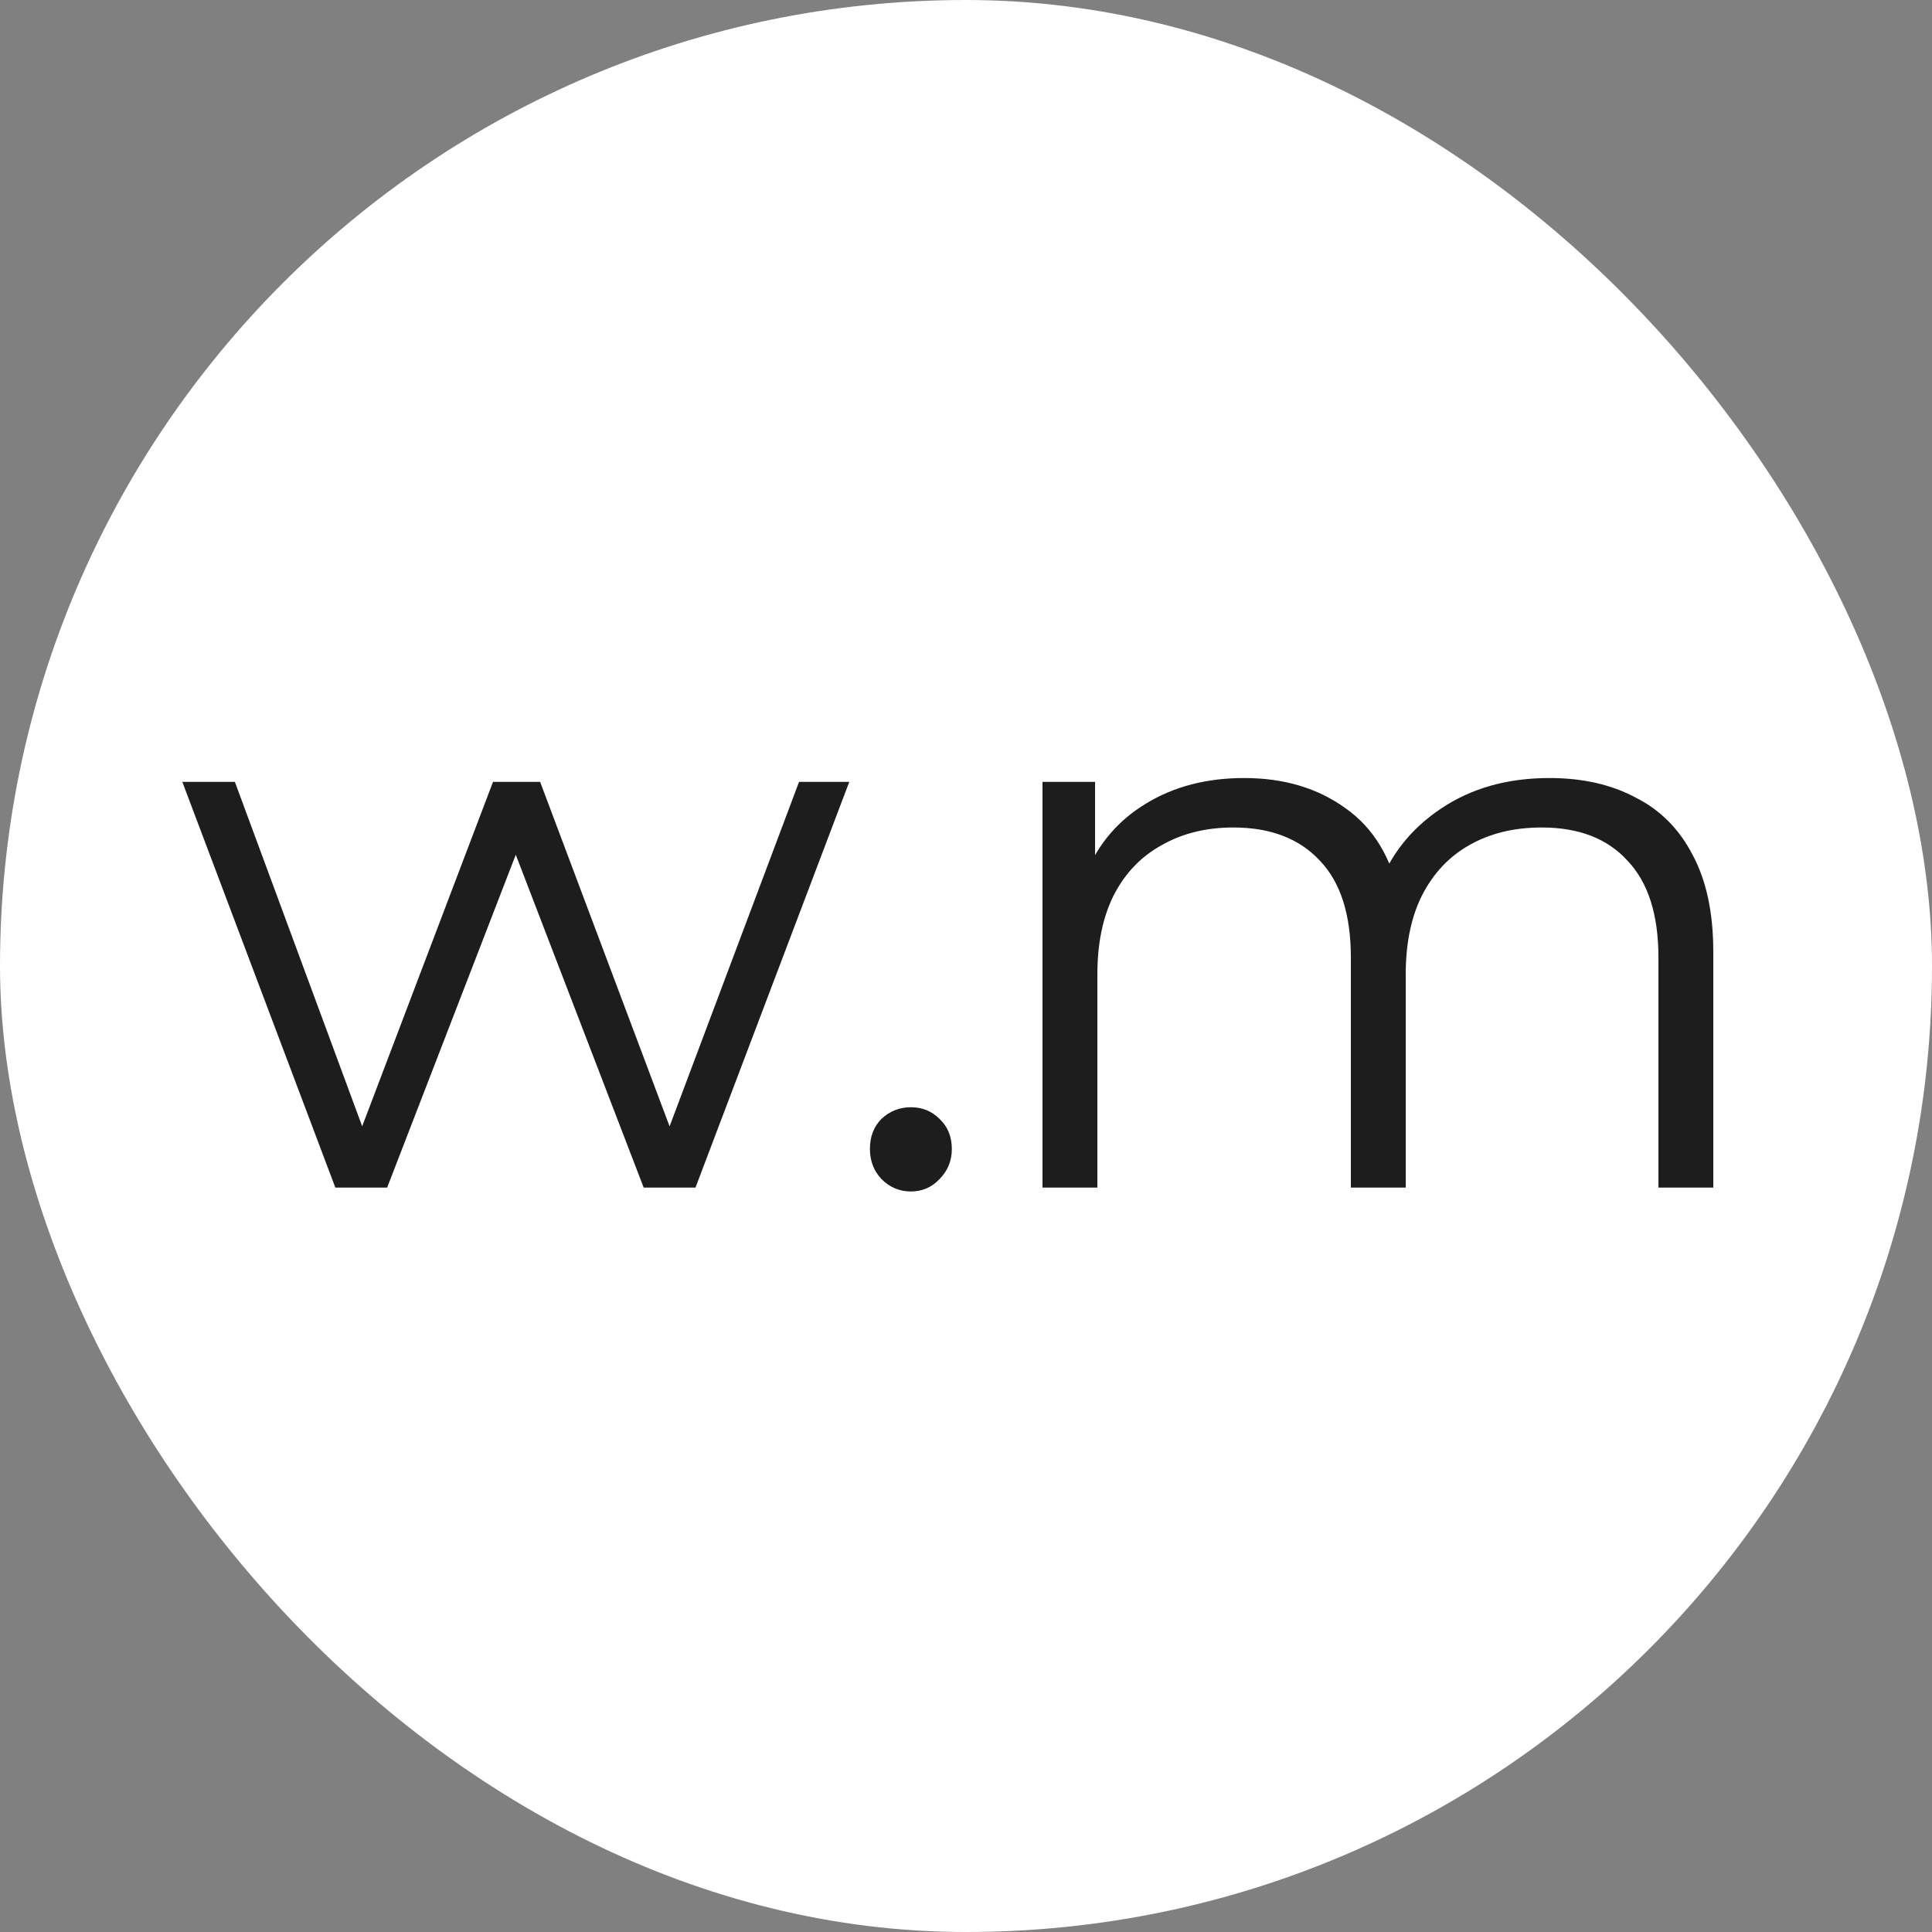
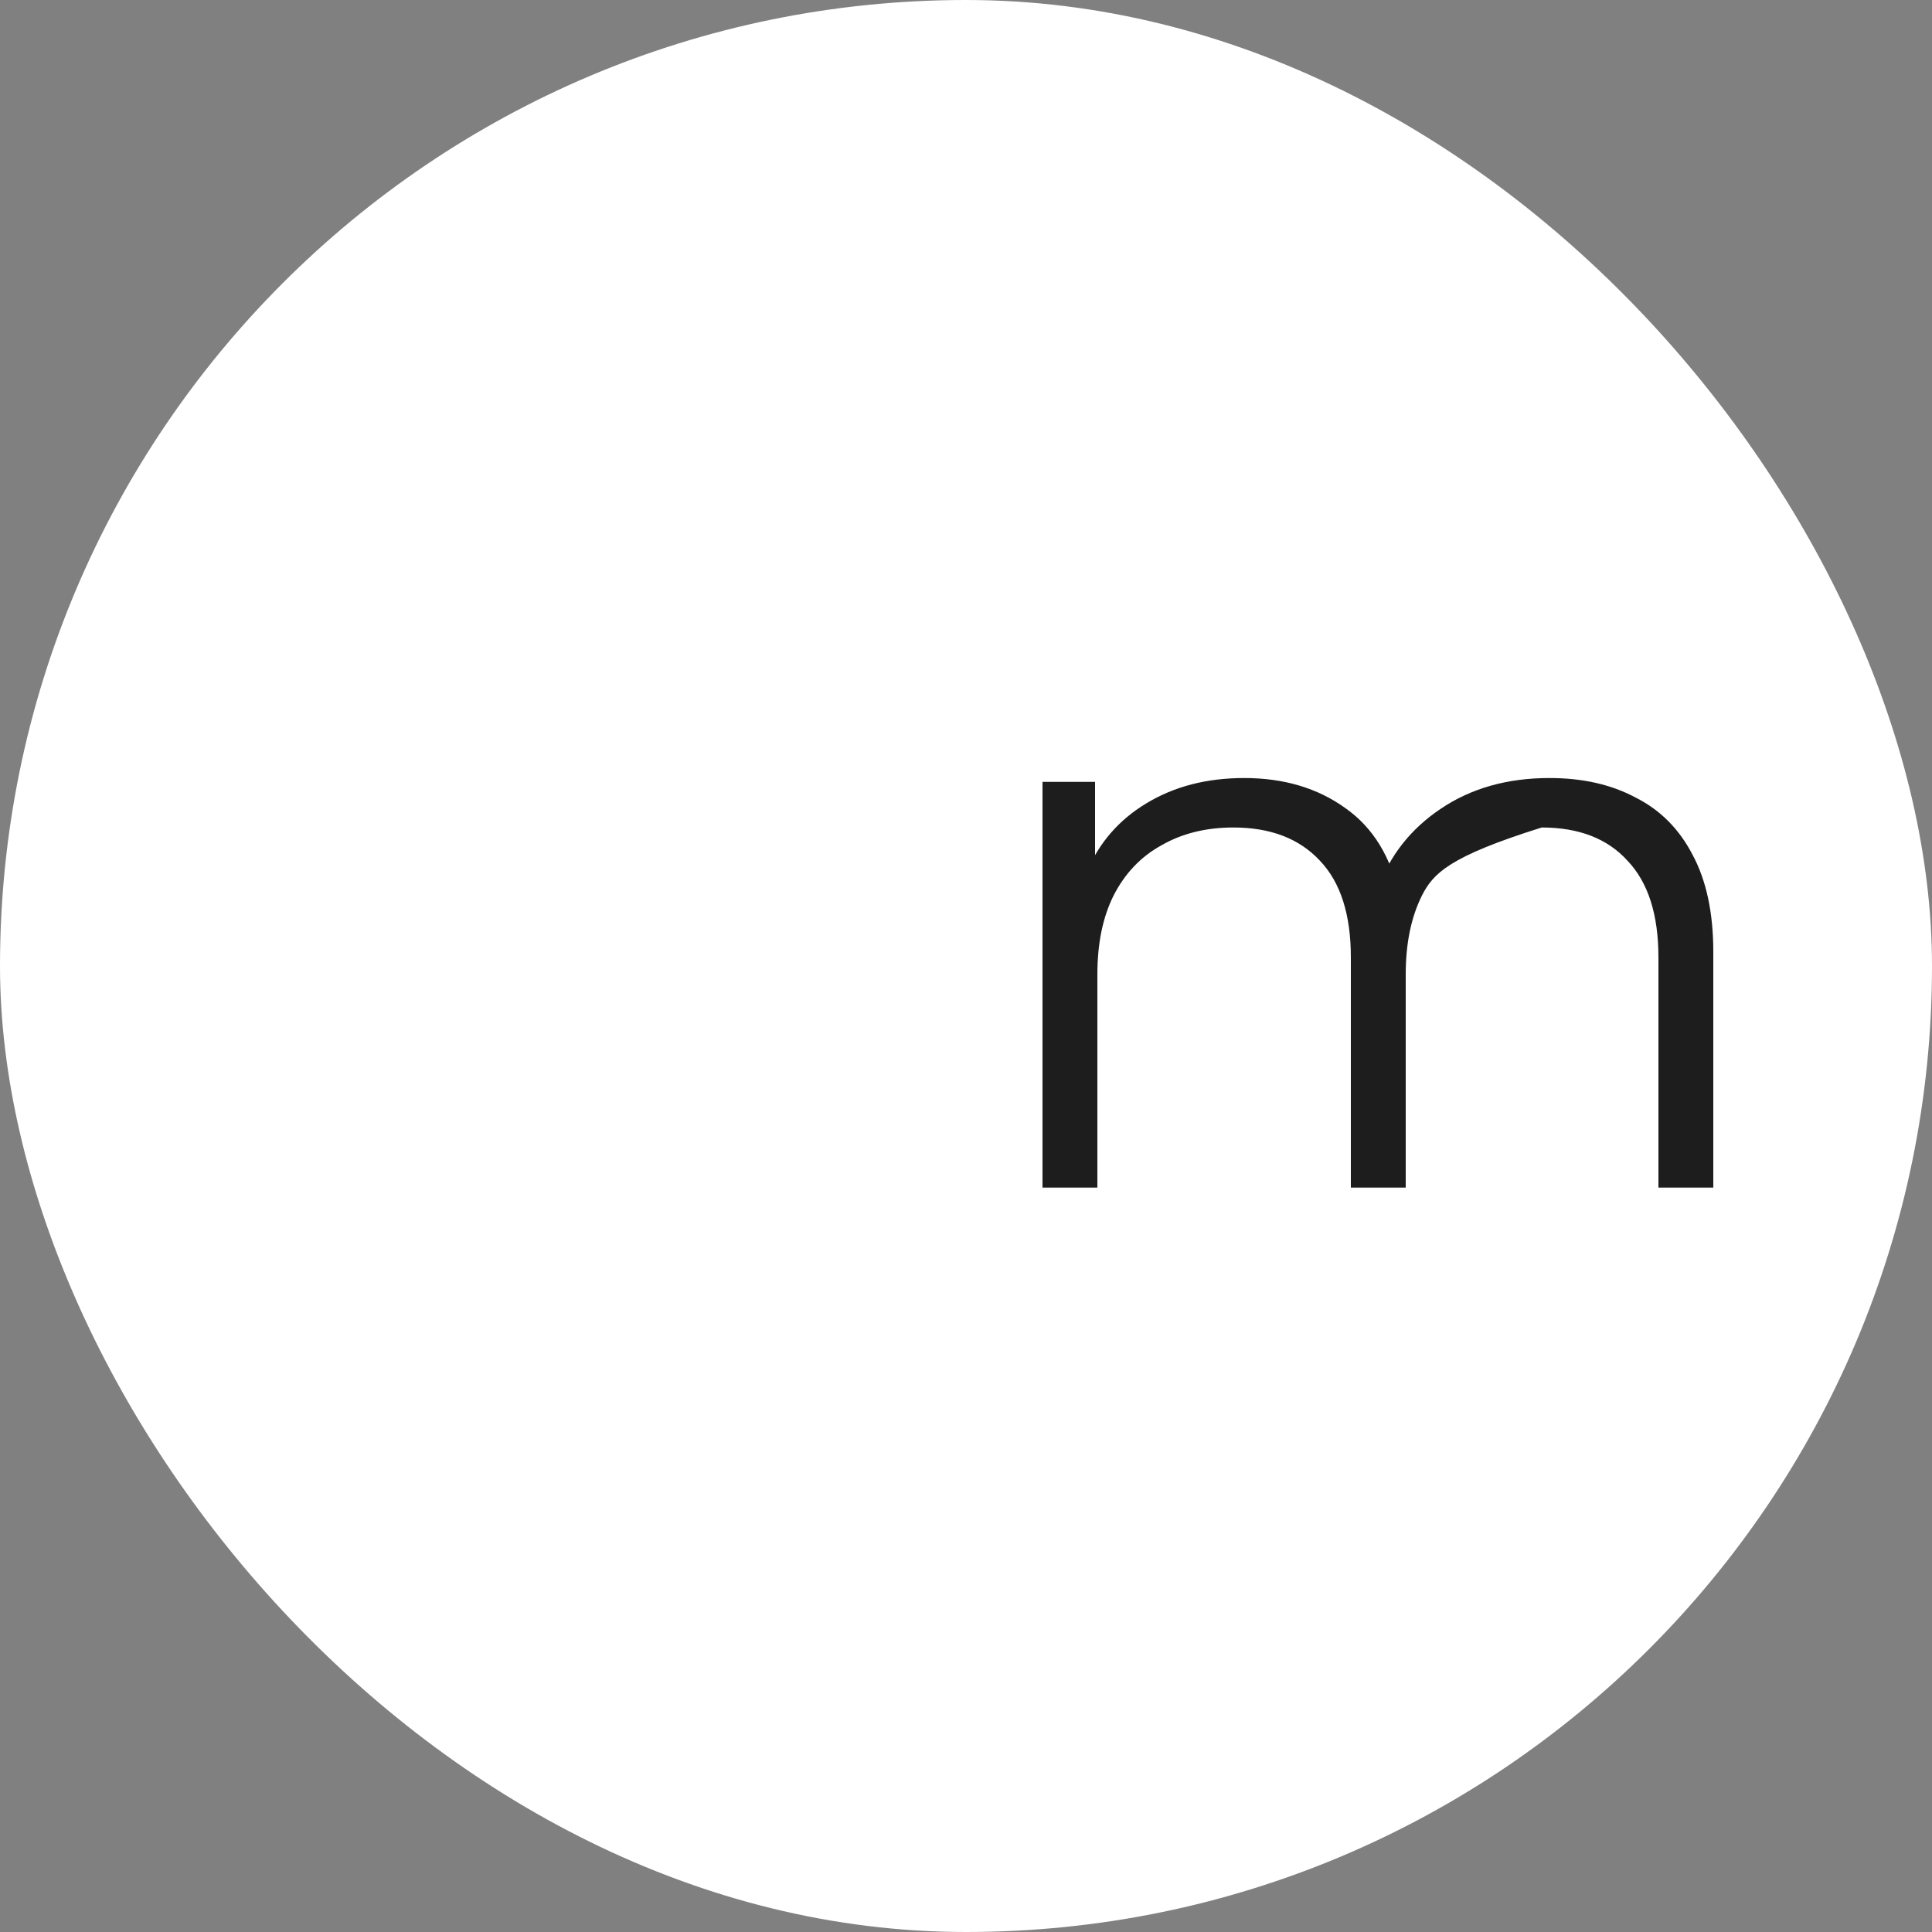
<svg xmlns="http://www.w3.org/2000/svg" width="340" height="340" viewBox="0 0 340 340" fill="none">
  <rect x="0" y="0" width="340" height="340" fill="#808080" stroke="none" />
  <rect width="340" height="340" rx="170" fill="white" />
-   <path d="M59.016 209L32.088 137.6H41.336L65.816 203.832H61.6L86.76 137.6H95.056L119.944 203.832H115.728L140.616 137.6H149.456L122.392 209H113.28L89.344 146.712H92.2L68.128 209H59.016ZM160.299 209.68C158.304 209.68 156.581 208.955 155.131 207.504C153.771 206.053 153.091 204.285 153.091 202.2C153.091 200.024 153.771 198.256 155.131 196.896C156.581 195.536 158.304 194.856 160.299 194.856C162.293 194.856 163.971 195.536 165.331 196.896C166.781 198.256 167.507 200.024 167.507 202.2C167.507 204.285 166.781 206.053 165.331 207.504C163.971 208.955 162.293 209.68 160.299 209.68Z" fill="#1D1D1E" />
-   <path d="M272.68 136.92C278.483 136.92 283.515 138.053 287.776 140.32C292.128 142.496 295.483 145.851 297.84 150.384C300.288 154.917 301.512 160.629 301.512 167.52V209H291.856V168.472C291.856 160.947 290.043 155.28 286.416 151.472C282.88 147.573 277.848 145.624 271.32 145.624C266.424 145.624 262.163 146.667 258.536 148.752C255 150.747 252.235 153.693 250.24 157.592C248.336 161.4 247.384 166.024 247.384 171.464V209H237.728V168.472C237.728 160.947 235.915 155.28 232.288 151.472C228.661 147.573 223.584 145.624 217.056 145.624C212.251 145.624 208.035 146.667 204.408 148.752C200.781 150.747 197.971 153.693 195.976 157.592C194.072 161.4 193.12 166.024 193.12 171.464V209H183.464V137.6H192.712V156.912L191.216 153.512C193.392 148.344 196.883 144.309 201.688 141.408C206.584 138.416 212.341 136.92 218.96 136.92C225.941 136.92 231.88 138.688 236.776 142.224C241.672 145.669 244.845 150.883 246.296 157.864L242.488 156.368C244.573 150.565 248.245 145.896 253.504 142.36C258.853 138.733 265.245 136.92 272.68 136.92Z" fill="#1D1D1E" />
+   <path d="M272.68 136.92C278.483 136.92 283.515 138.053 287.776 140.32C292.128 142.496 295.483 145.851 297.84 150.384C300.288 154.917 301.512 160.629 301.512 167.52V209H291.856V168.472C291.856 160.947 290.043 155.28 286.416 151.472C282.88 147.573 277.848 145.624 271.32 145.624C255 150.747 252.235 153.693 250.24 157.592C248.336 161.4 247.384 166.024 247.384 171.464V209H237.728V168.472C237.728 160.947 235.915 155.28 232.288 151.472C228.661 147.573 223.584 145.624 217.056 145.624C212.251 145.624 208.035 146.667 204.408 148.752C200.781 150.747 197.971 153.693 195.976 157.592C194.072 161.4 193.12 166.024 193.12 171.464V209H183.464V137.6H192.712V156.912L191.216 153.512C193.392 148.344 196.883 144.309 201.688 141.408C206.584 138.416 212.341 136.92 218.96 136.92C225.941 136.92 231.88 138.688 236.776 142.224C241.672 145.669 244.845 150.883 246.296 157.864L242.488 156.368C244.573 150.565 248.245 145.896 253.504 142.36C258.853 138.733 265.245 136.92 272.68 136.92Z" fill="#1D1D1E" />
</svg>